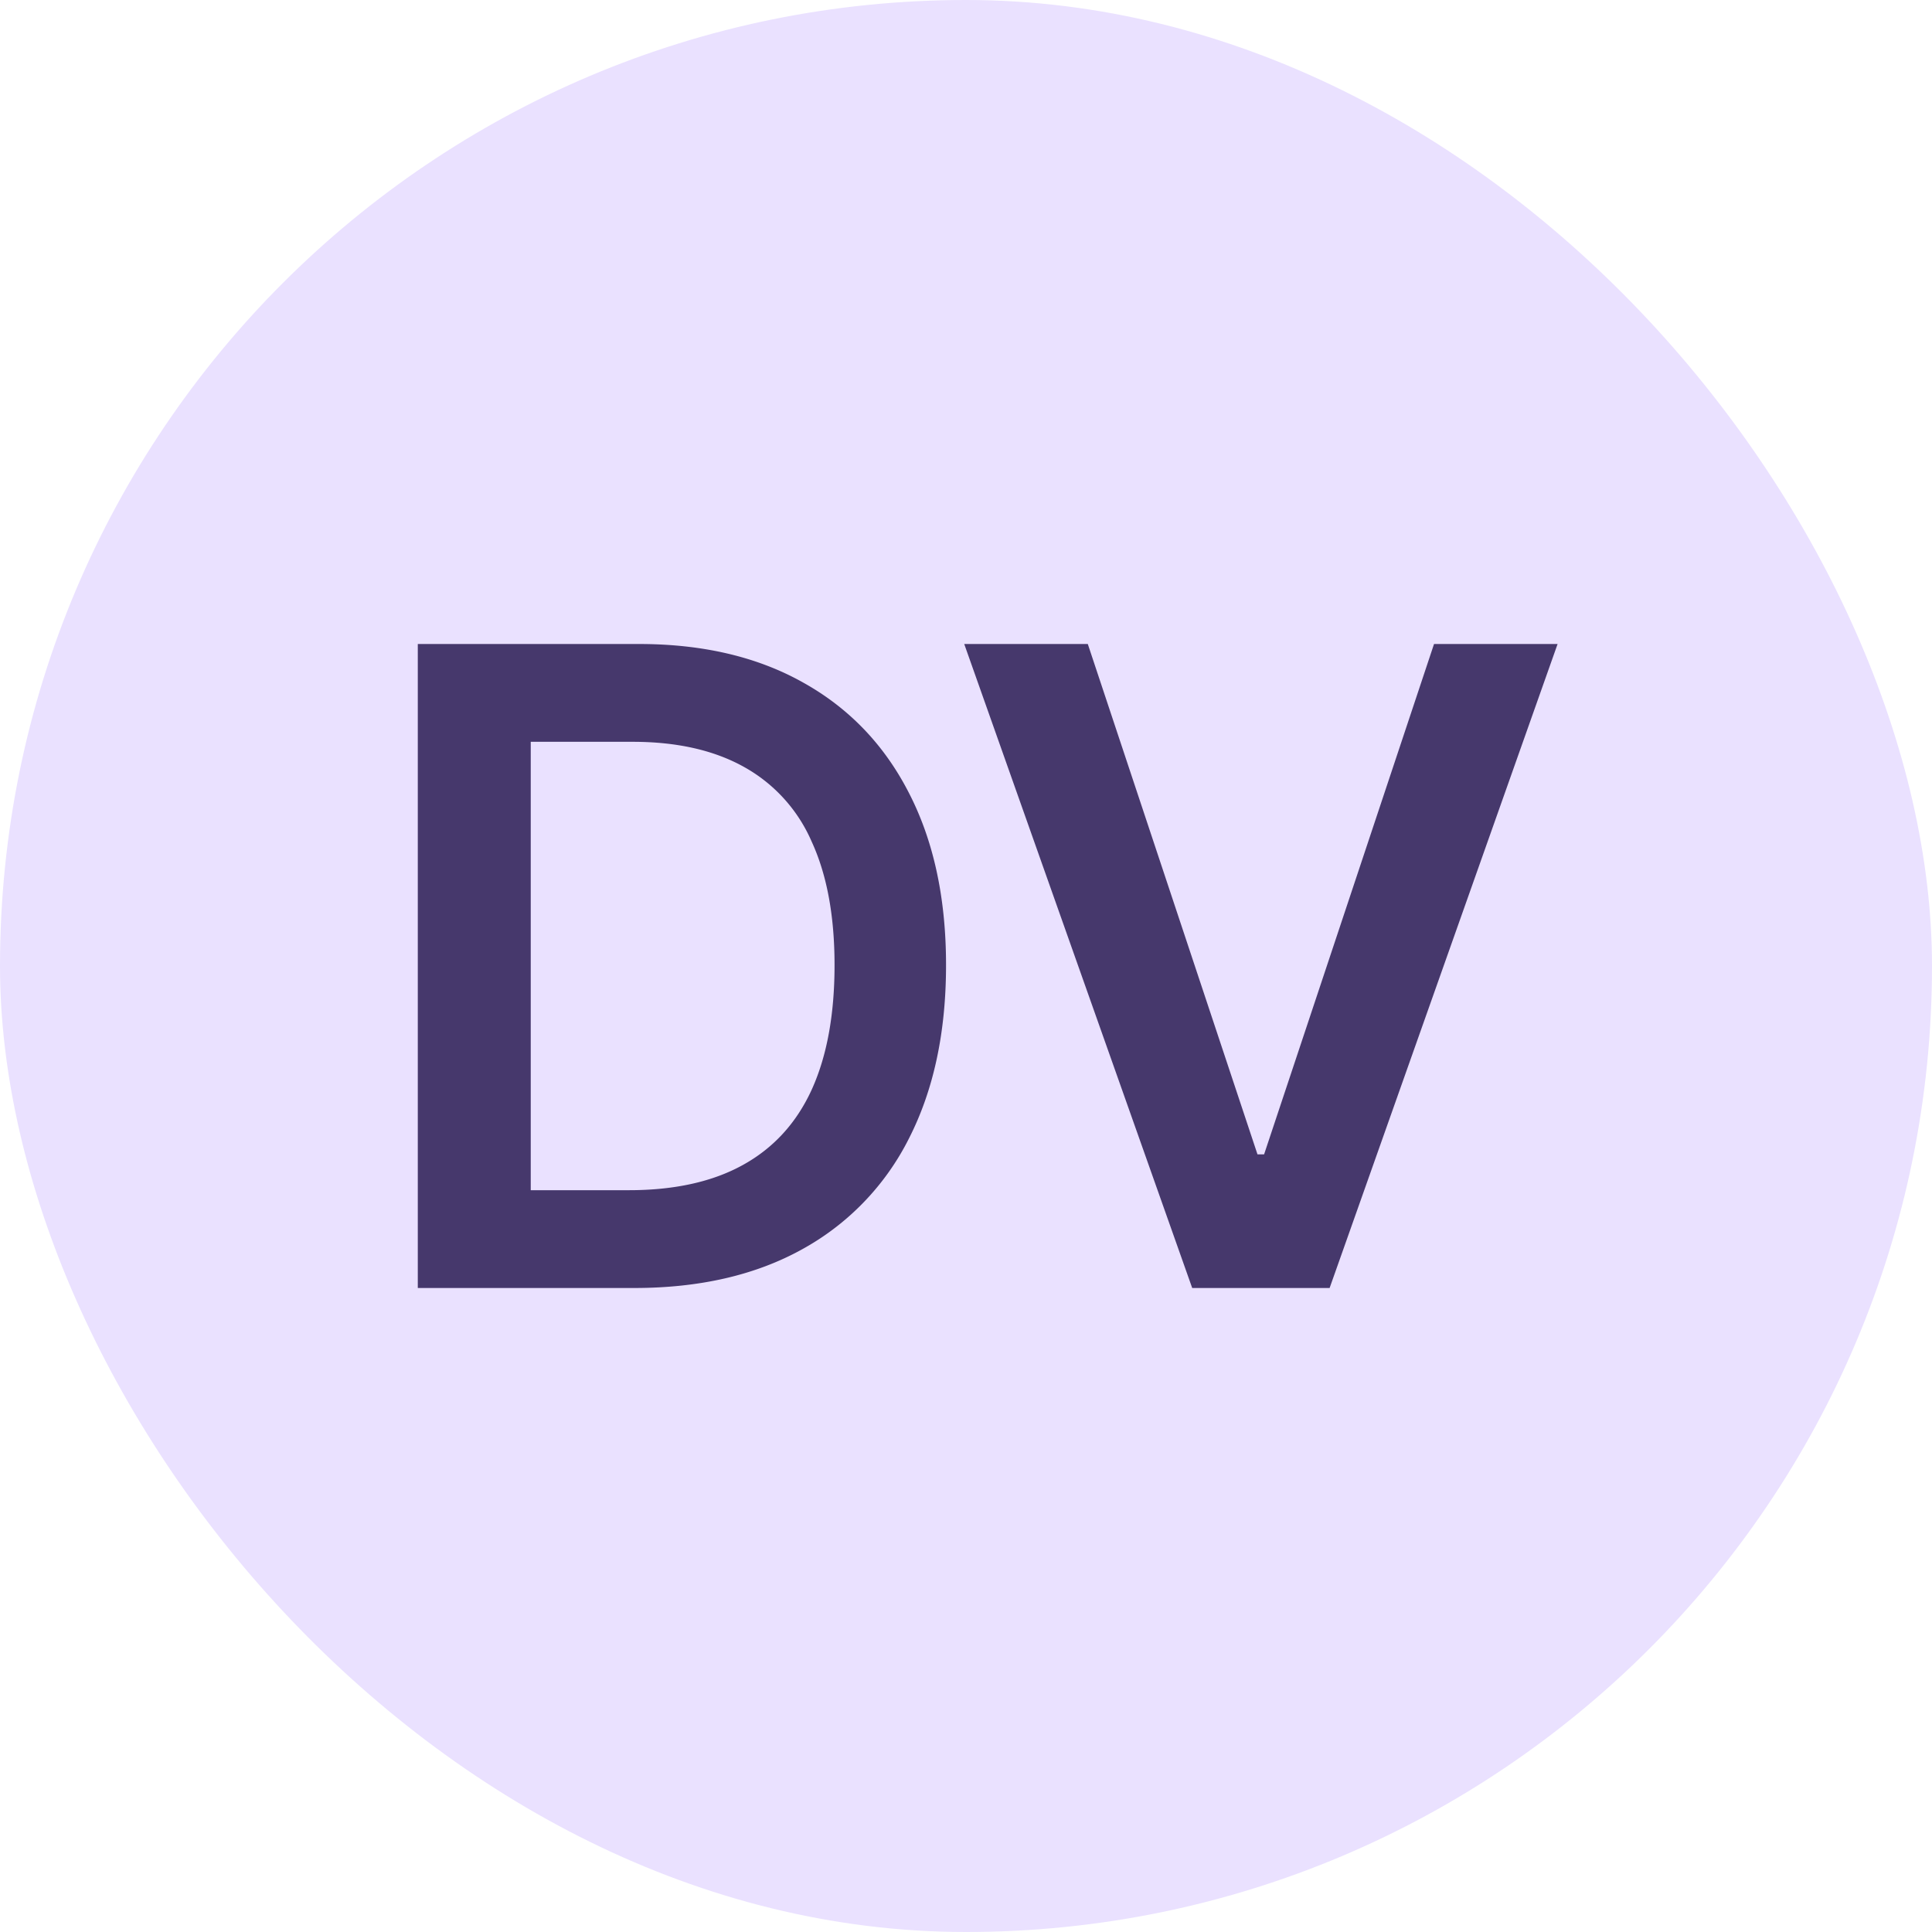
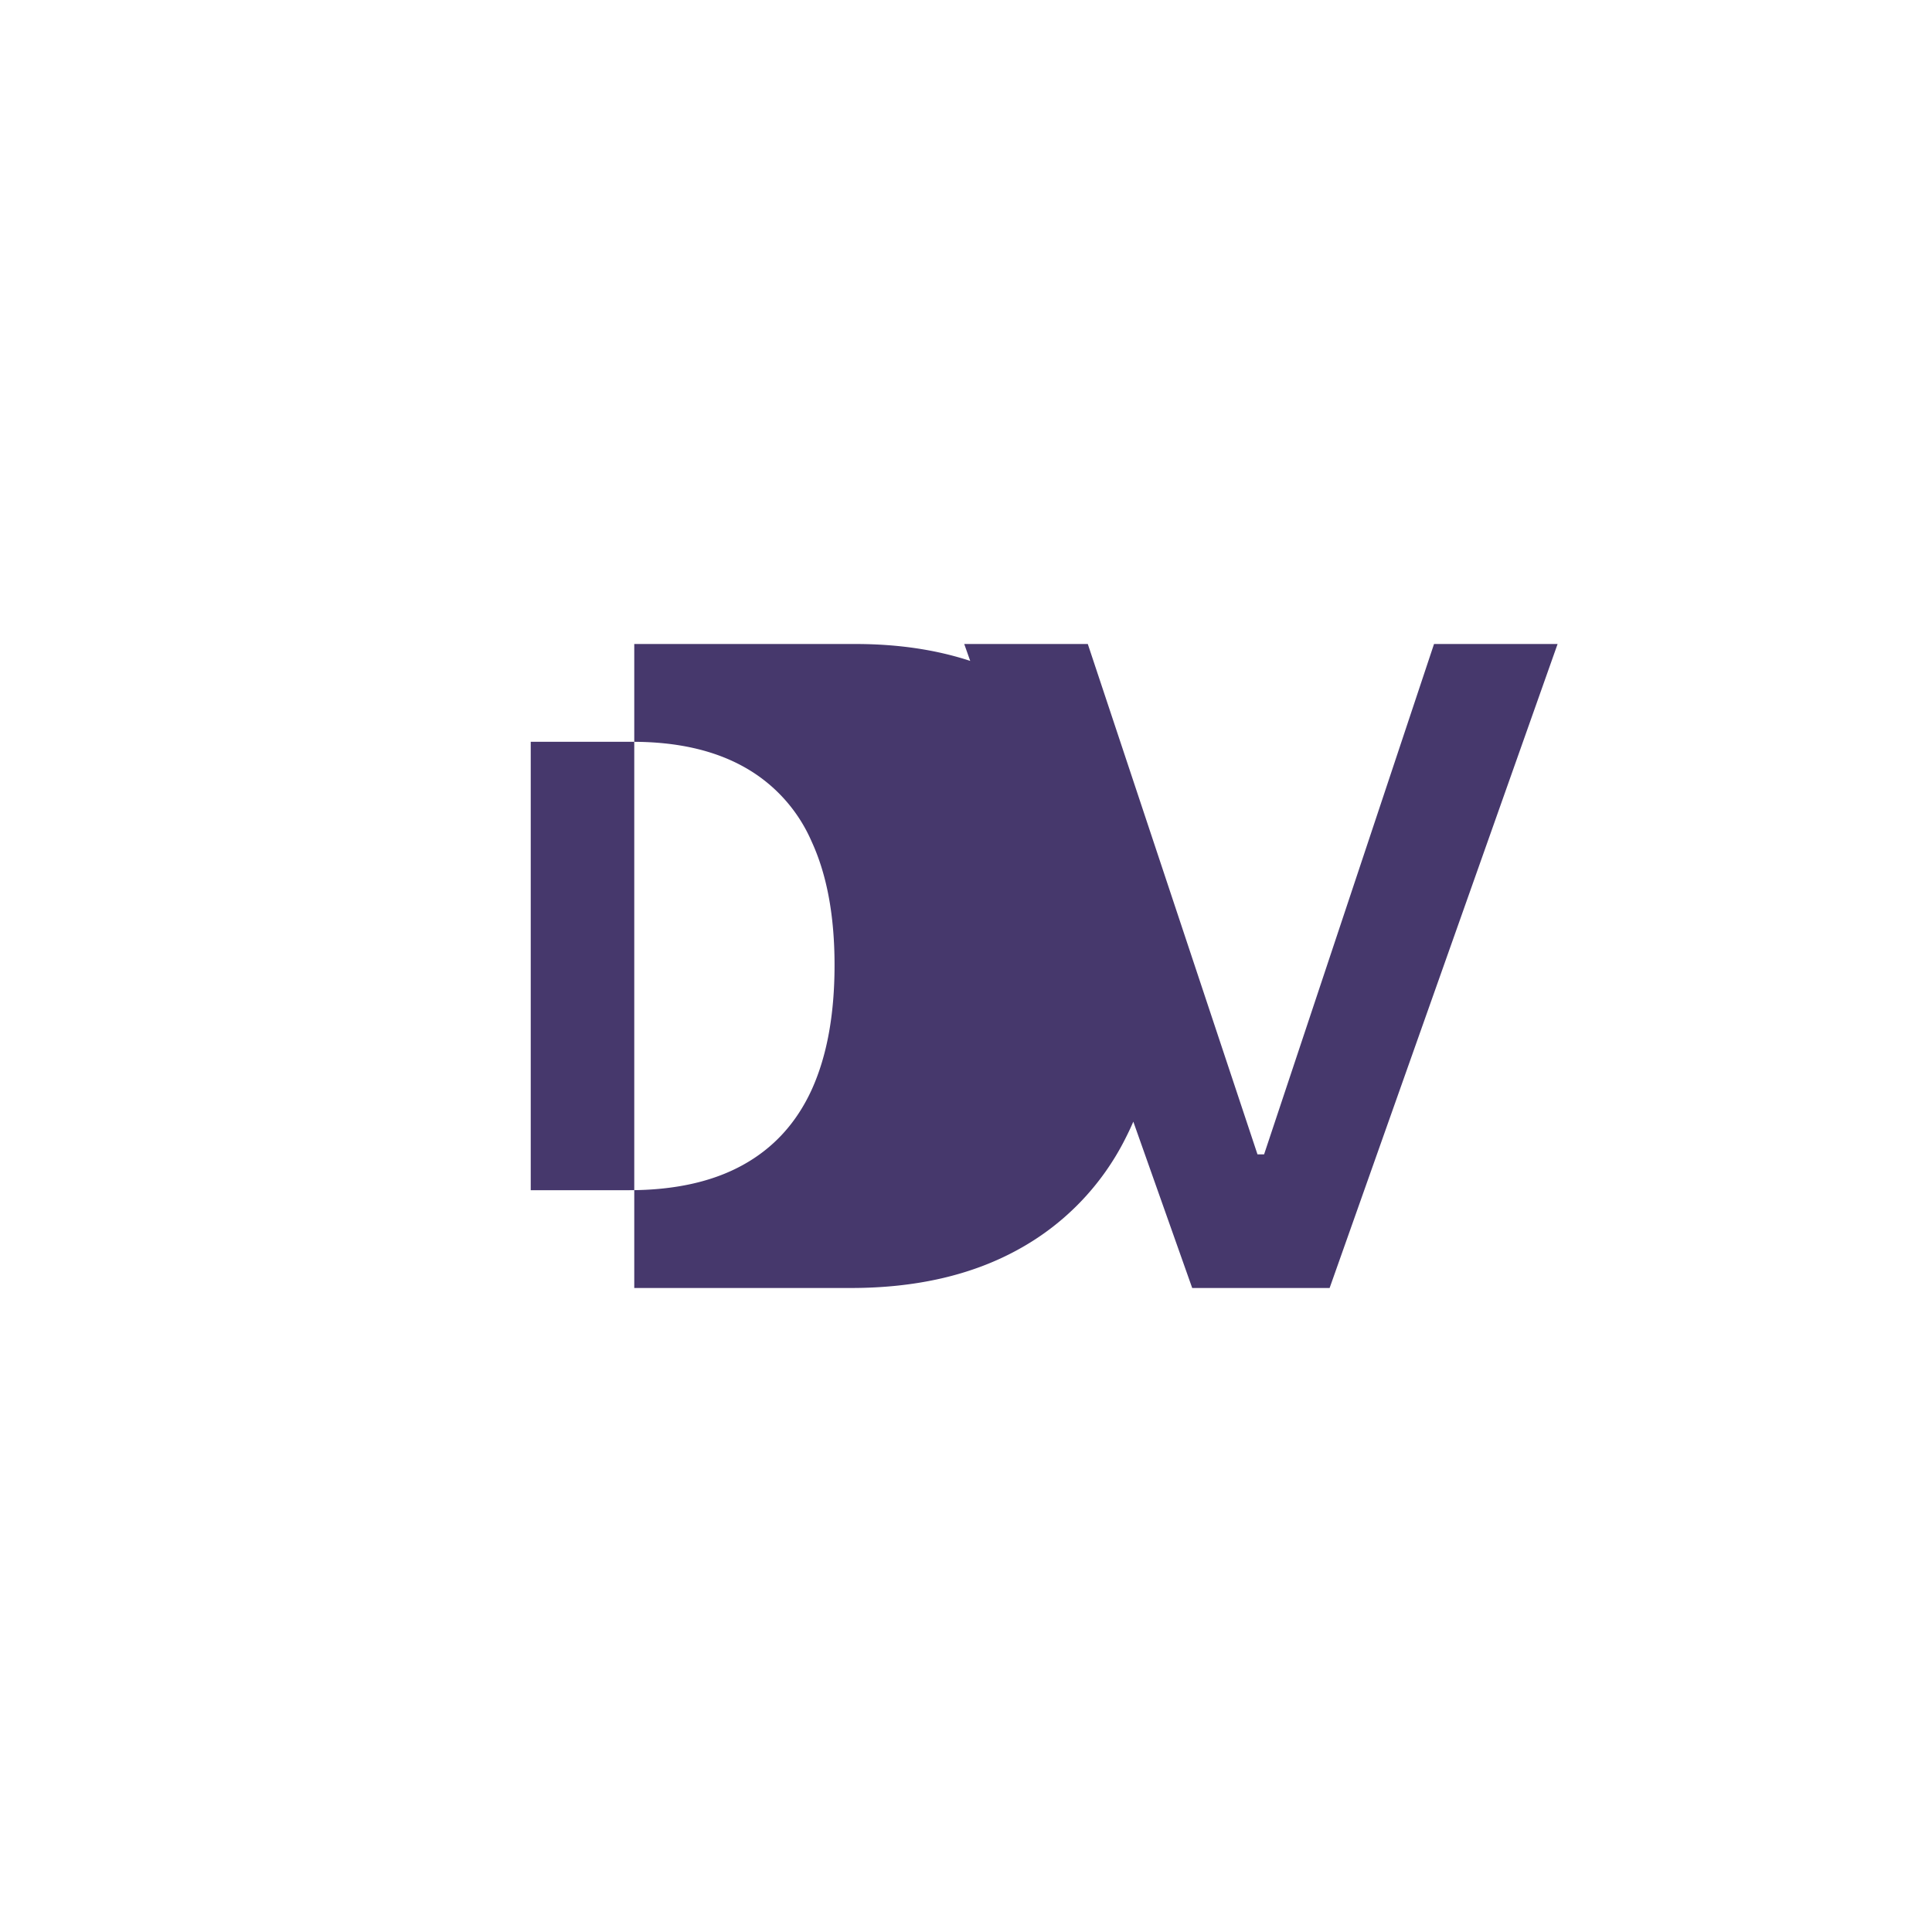
<svg xmlns="http://www.w3.org/2000/svg" width="24" height="24" fill="none">
-   <rect width="24" height="24" fill="#EAE1FF" rx="12" />
-   <path fill="#46386C" d="M7.879 16H5.19V8h2.746c.794 0 1.475.16 2.043.48.57.318 1.008.775 1.313 1.372.307.596.46 1.308.46 2.136 0 .834-.153 1.551-.46 2.153a3.218 3.218 0 0 1-1.329 1.379c-.578.32-1.273.48-2.085.48Zm-1.286-1.215h1.22c.564 0 1.036-.104 1.413-.312.38-.209.666-.52.856-.934.19-.417.285-.934.285-1.55 0-.613-.095-1.124-.285-1.536a1.944 1.944 0 0 0-.84-.926c-.373-.208-.834-.312-1.383-.312H6.593v5.57ZM13.513 8l2.108 6.34h.082L17.814 8h1.535l-2.832 8h-1.707l-2.832-8h1.535Z" />
+   <path fill="#46386C" d="M7.879 16V8h2.746c.794 0 1.475.16 2.043.48.57.318 1.008.775 1.313 1.372.307.596.46 1.308.46 2.136 0 .834-.153 1.551-.46 2.153a3.218 3.218 0 0 1-1.329 1.379c-.578.32-1.273.48-2.085.48Zm-1.286-1.215h1.22c.564 0 1.036-.104 1.413-.312.38-.209.666-.52.856-.934.19-.417.285-.934.285-1.55 0-.613-.095-1.124-.285-1.536a1.944 1.944 0 0 0-.84-.926c-.373-.208-.834-.312-1.383-.312H6.593v5.57ZM13.513 8l2.108 6.34h.082L17.814 8h1.535l-2.832 8h-1.707l-2.832-8h1.535Z" />
</svg>